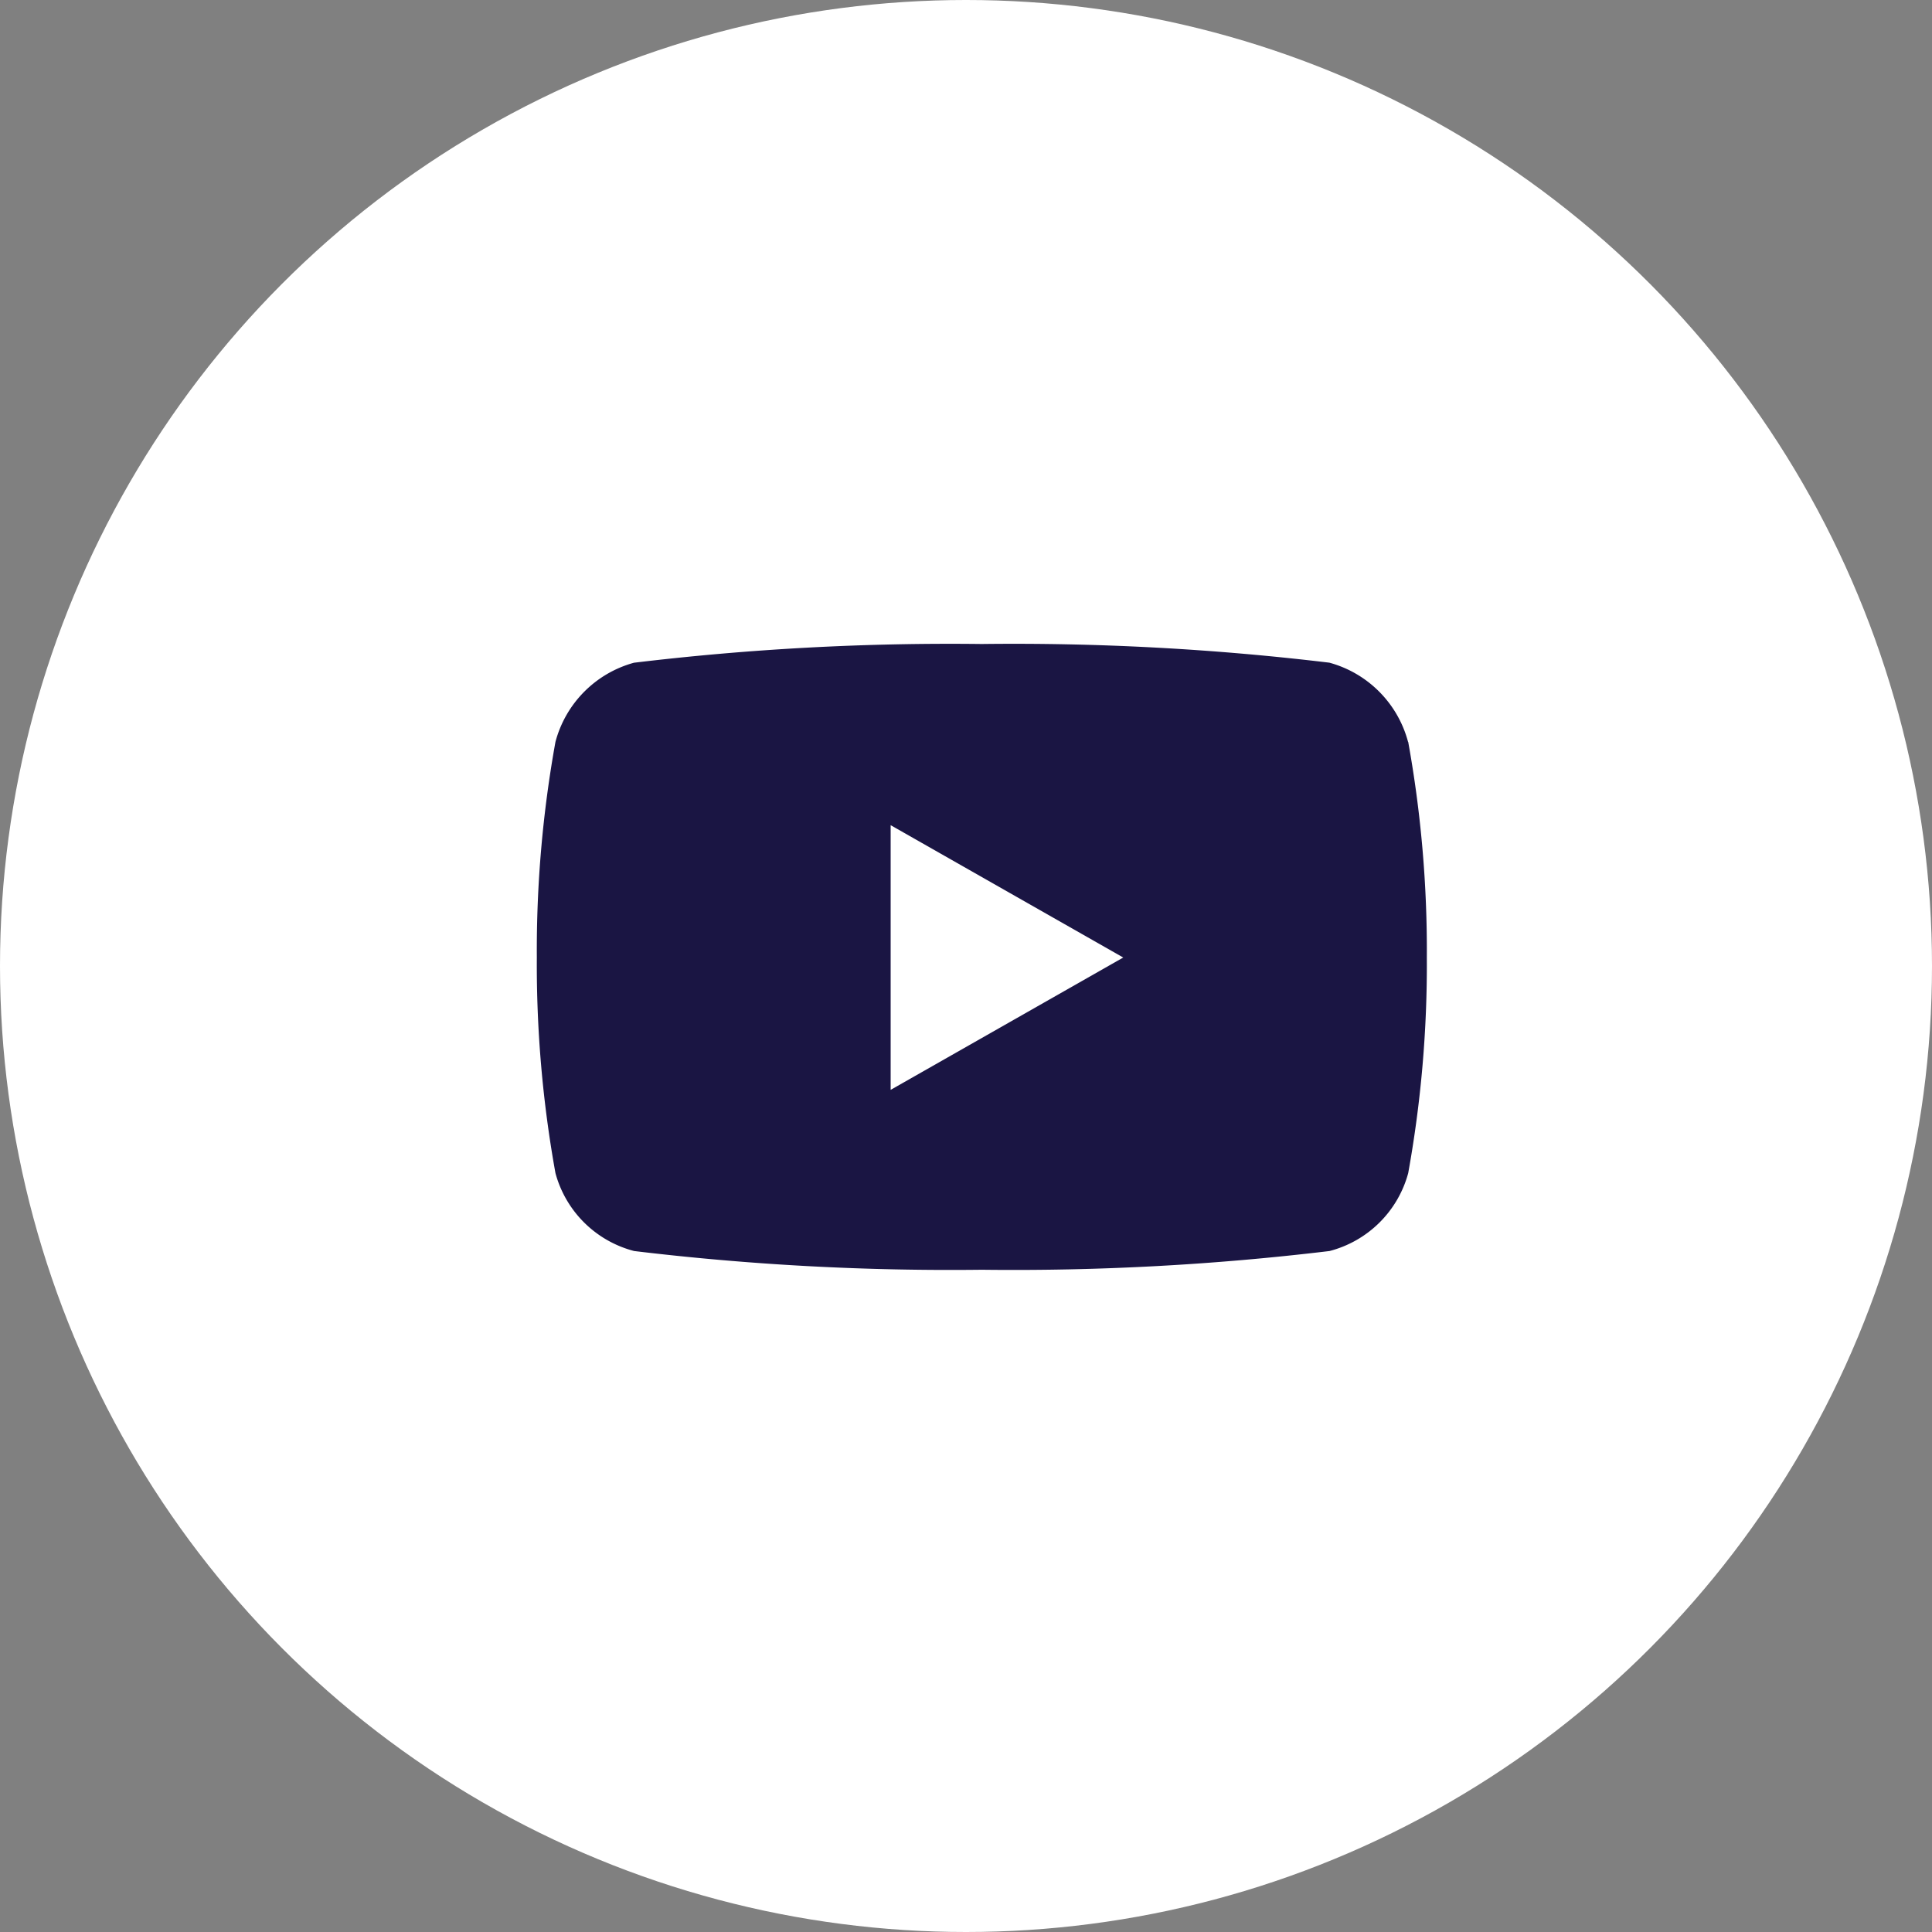
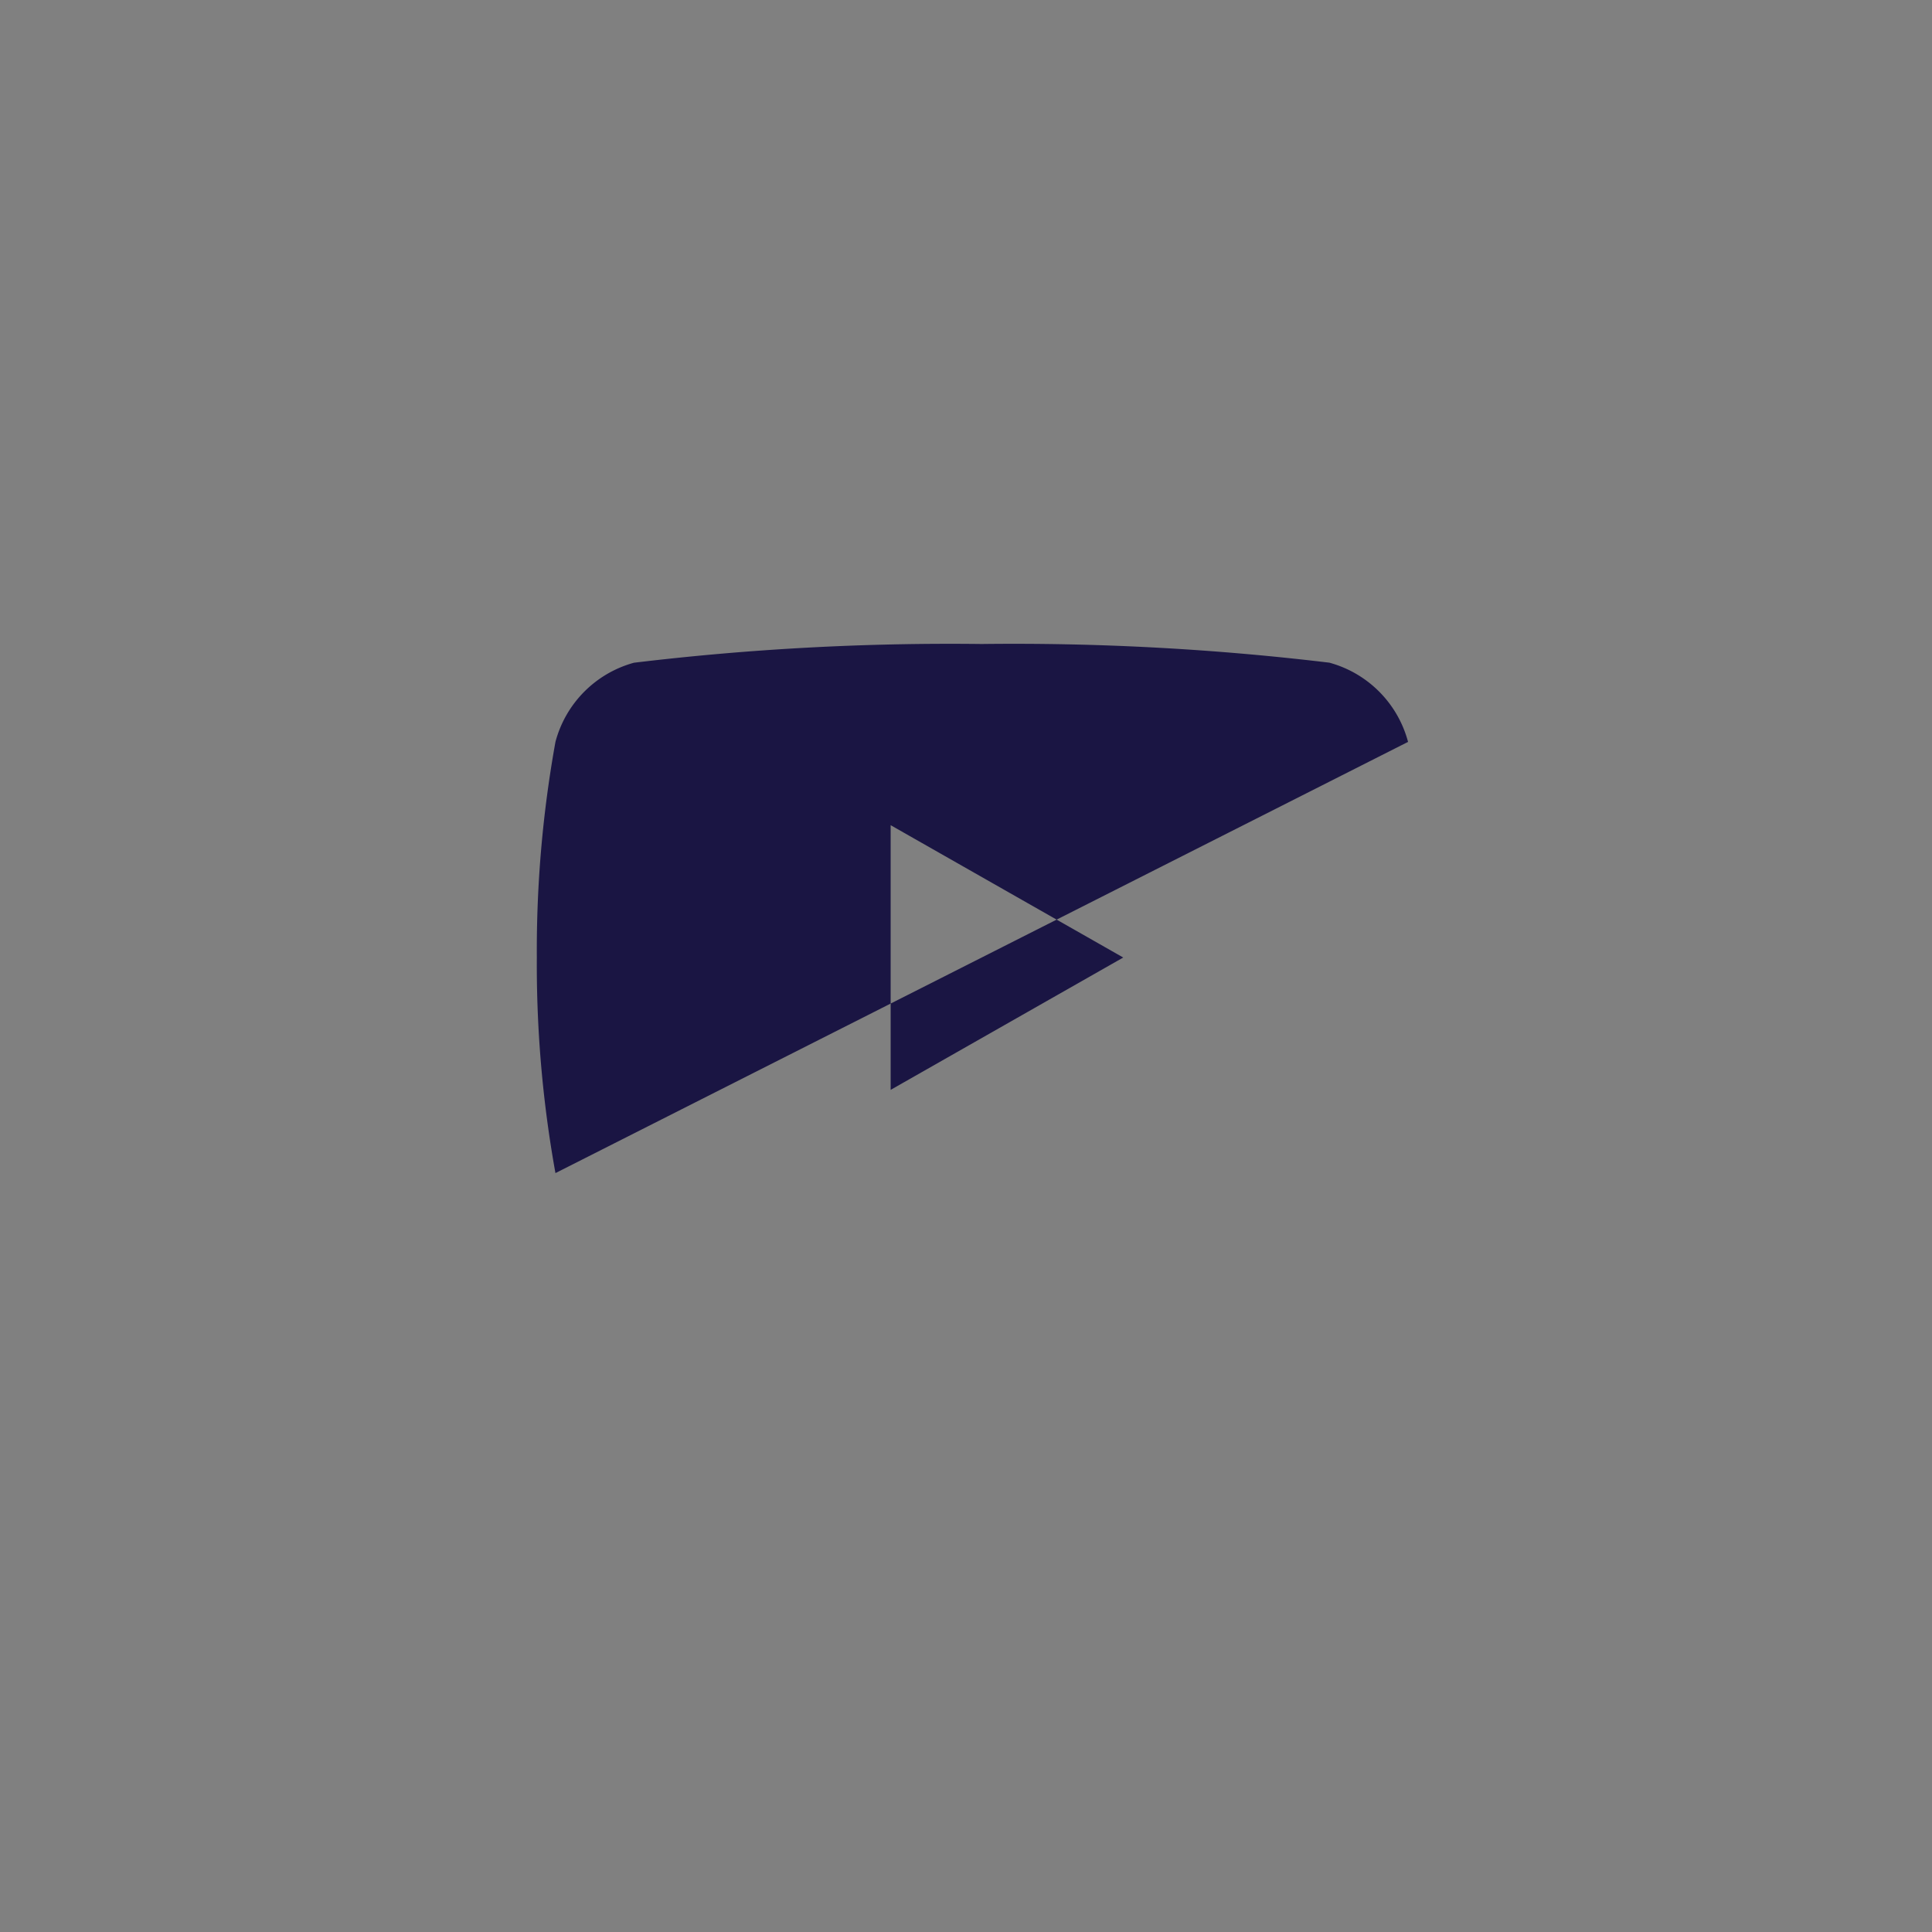
<svg xmlns="http://www.w3.org/2000/svg" width="36" height="36" viewBox="0 0 36 36">
  <rect x="0" y="0" width="36" height="36" fill="#808080" stroke="none" />
  <g id="Group_463" data-name="Group 463" transform="translate(-990 -6509.583)">
-     <circle id="Ellipse_13" data-name="Ellipse 13" cx="18" cy="18" r="18" transform="translate(990 6509.583)" fill="#fff" />
-     <path id="Icon_awesome-youtube" data-name="Icon awesome-youtube" d="M17.287,6.324a2.084,2.084,0,0,0-1.466-1.476A49.243,49.243,0,0,0,9.342,4.5a49.243,49.243,0,0,0-6.479.349A2.084,2.084,0,0,0,1.4,6.324a21.859,21.859,0,0,0-.347,4.017A21.859,21.859,0,0,0,1.4,14.359a2.053,2.053,0,0,0,1.466,1.452,49.243,49.243,0,0,0,6.479.349,49.243,49.243,0,0,0,6.479-.349,2.053,2.053,0,0,0,1.466-1.452,21.859,21.859,0,0,0,.347-4.017,21.859,21.859,0,0,0-.347-4.017ZM7.646,12.808V7.876l4.334,2.466L7.646,12.808Z" transform="translate(998.95 6517.083)" fill="#1a1543" />
+     <path id="Icon_awesome-youtube" data-name="Icon awesome-youtube" d="M17.287,6.324a2.084,2.084,0,0,0-1.466-1.476A49.243,49.243,0,0,0,9.342,4.5a49.243,49.243,0,0,0-6.479.349A2.084,2.084,0,0,0,1.4,6.324a21.859,21.859,0,0,0-.347,4.017A21.859,21.859,0,0,0,1.4,14.359ZM7.646,12.808V7.876l4.334,2.466L7.646,12.808Z" transform="translate(998.95 6517.083)" fill="#1a1543" />
  </g>
</svg>